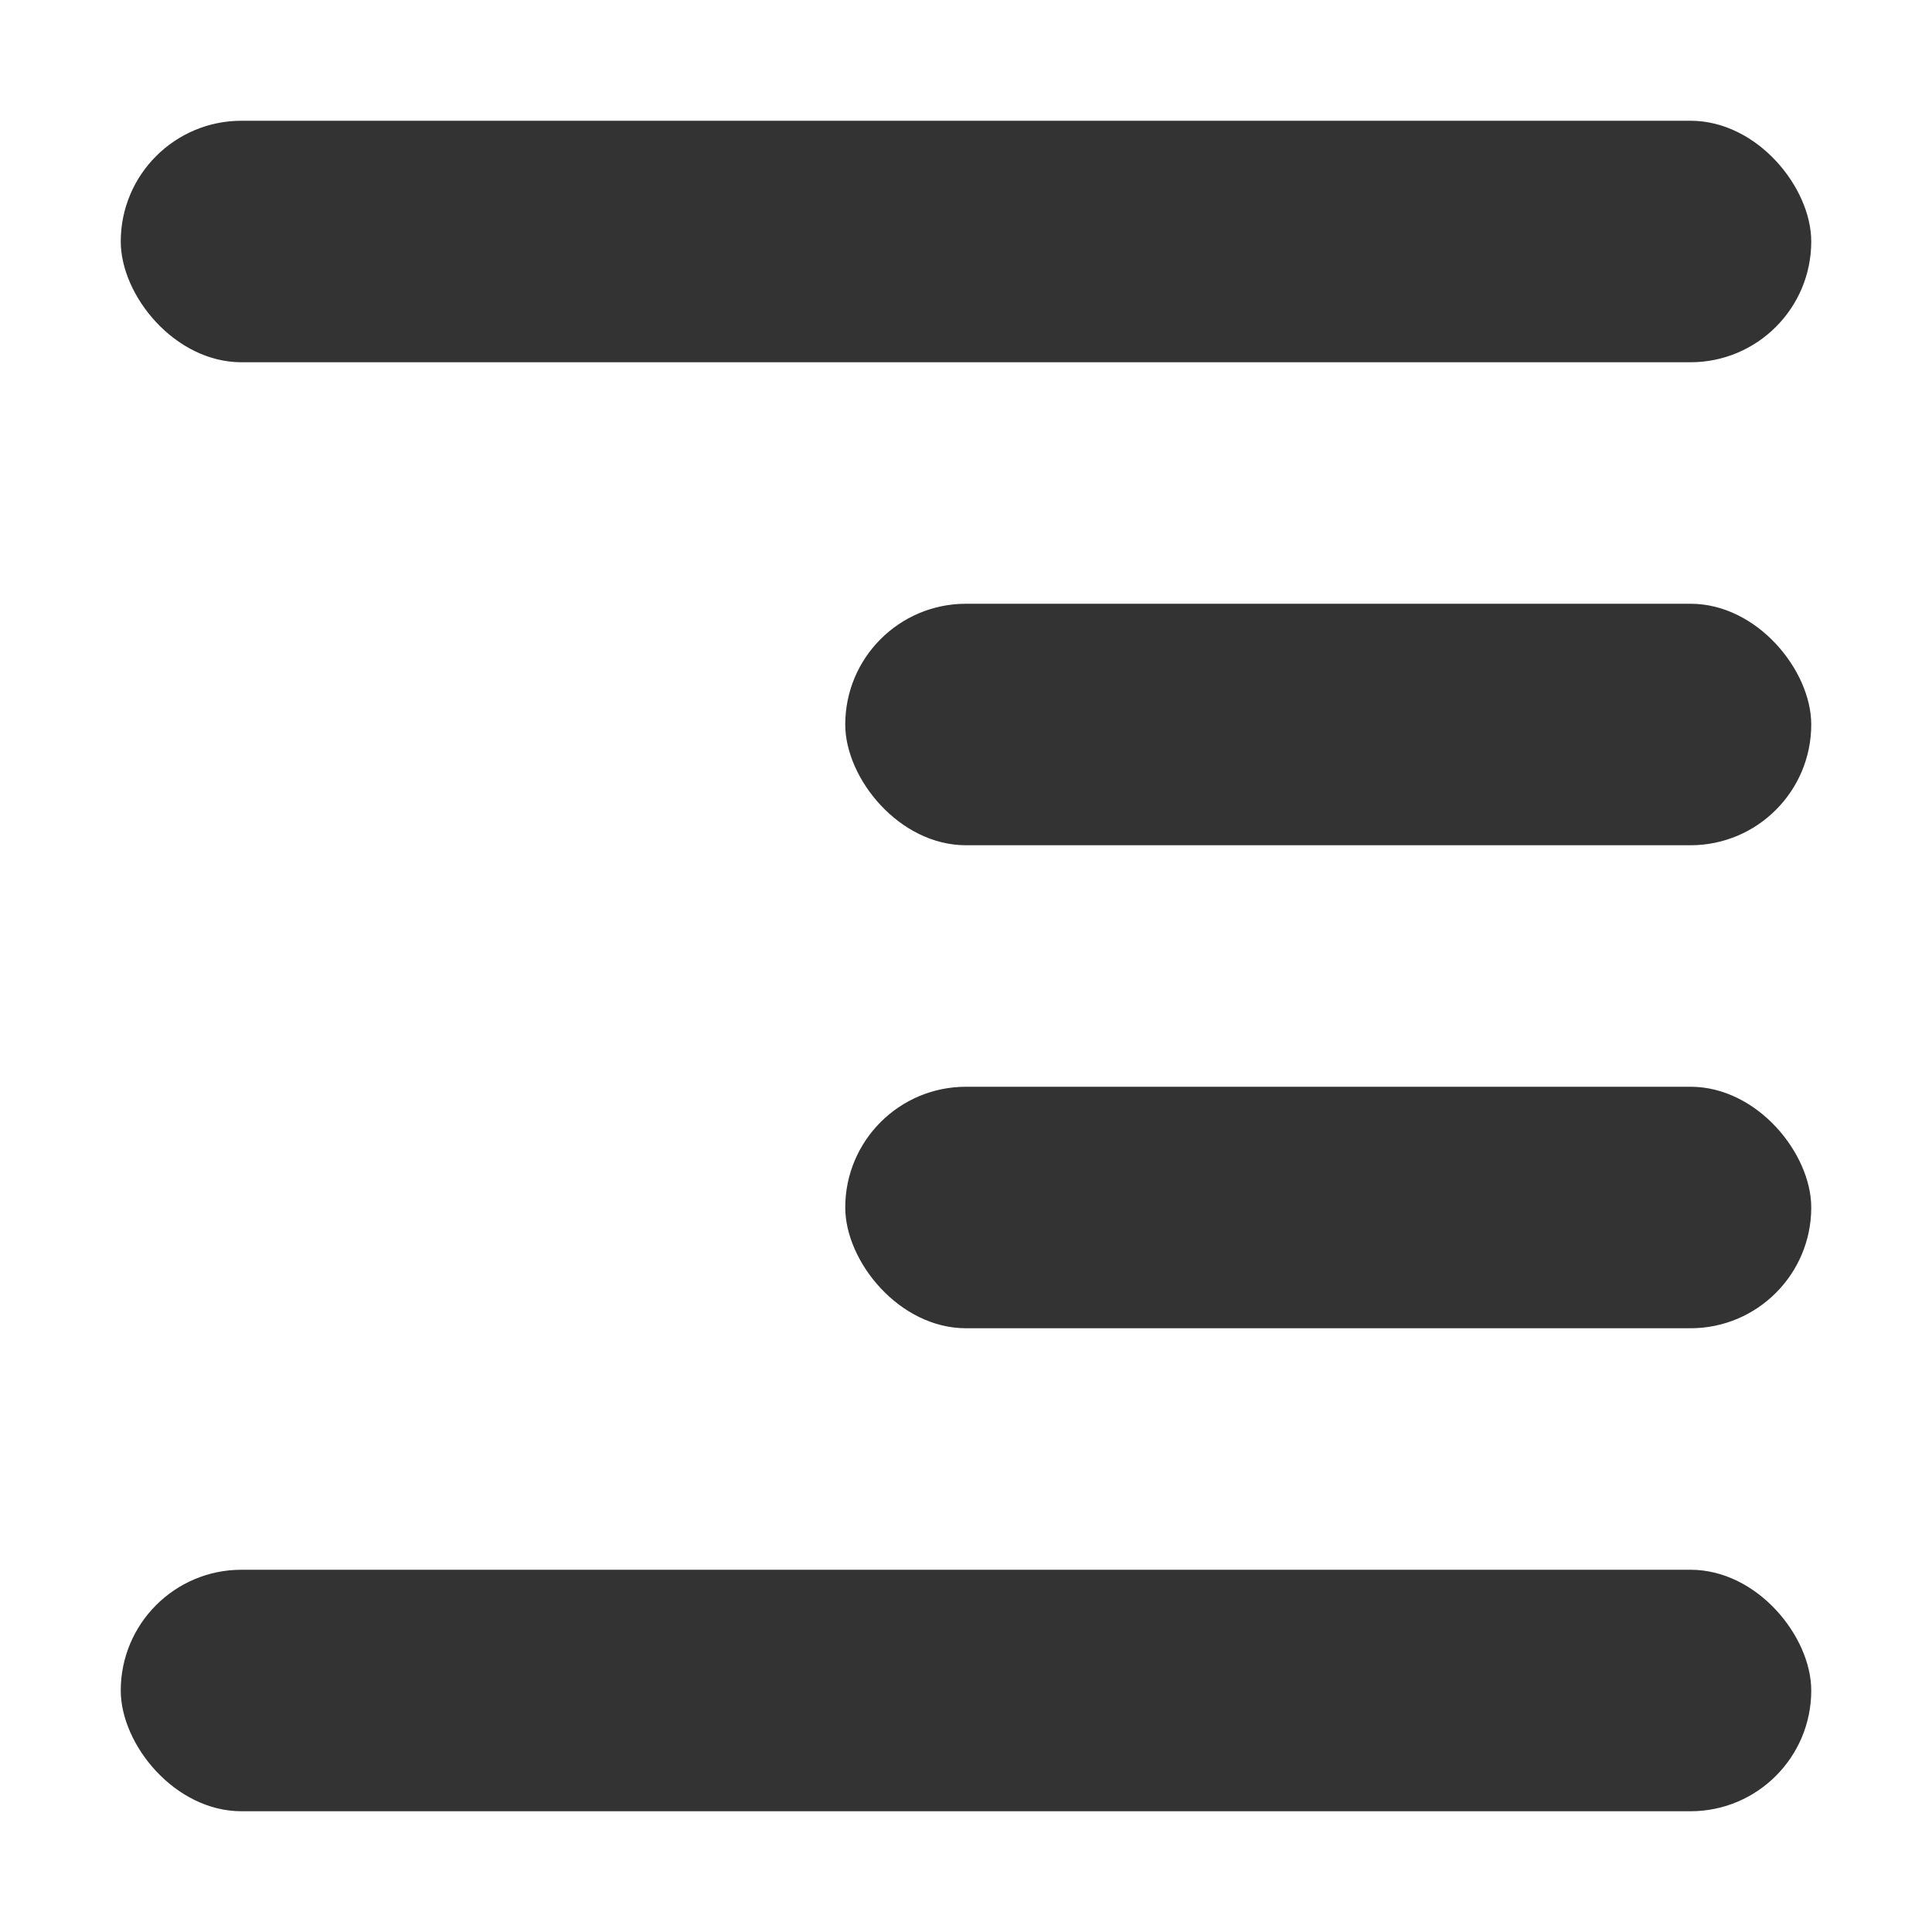
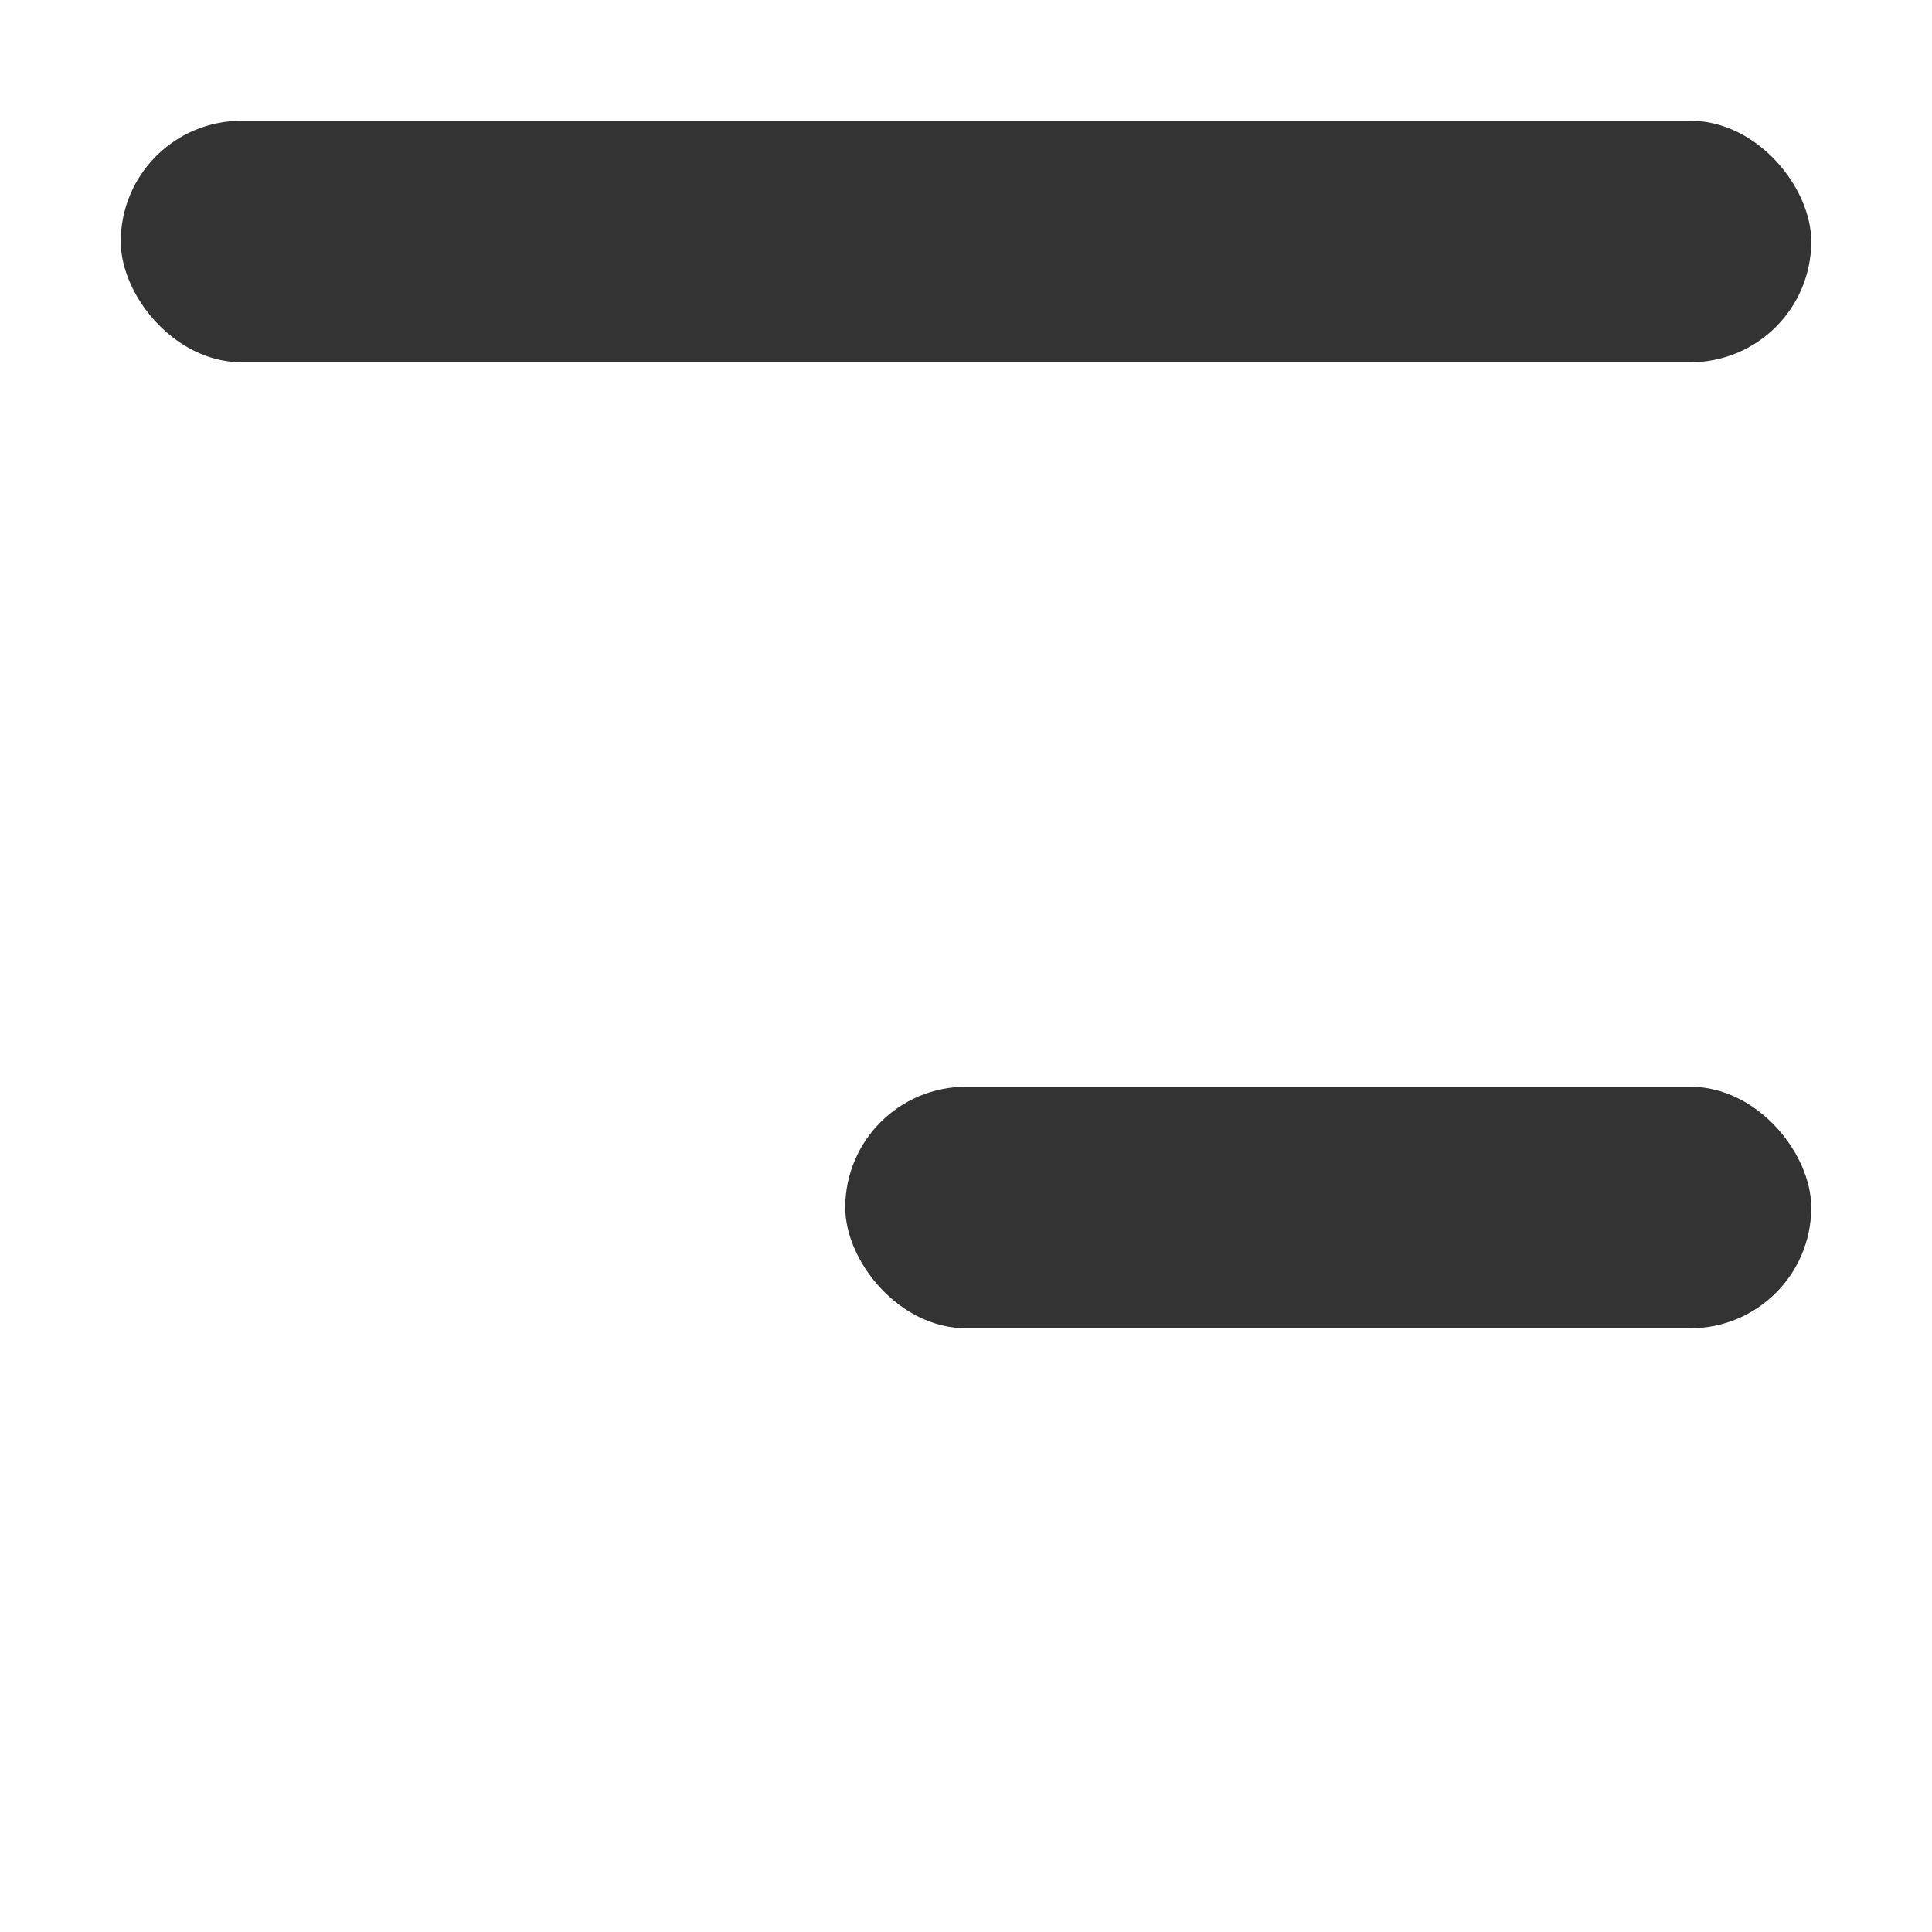
<svg xmlns="http://www.w3.org/2000/svg" width="16" height="16" viewBox="0 0 16 16" fill="none">
  <rect x="1" y="1" width="14" height="2" rx="1" fill="#333333" />
-   <rect x="7" y="5" width="8" height="2" rx="1" fill="#333333" />
  <rect x="7" y="9" width="8" height="2" rx="1" fill="#333333" />
-   <rect x="1" y="13" width="14" height="2" rx="1" fill="#333333" />
</svg>